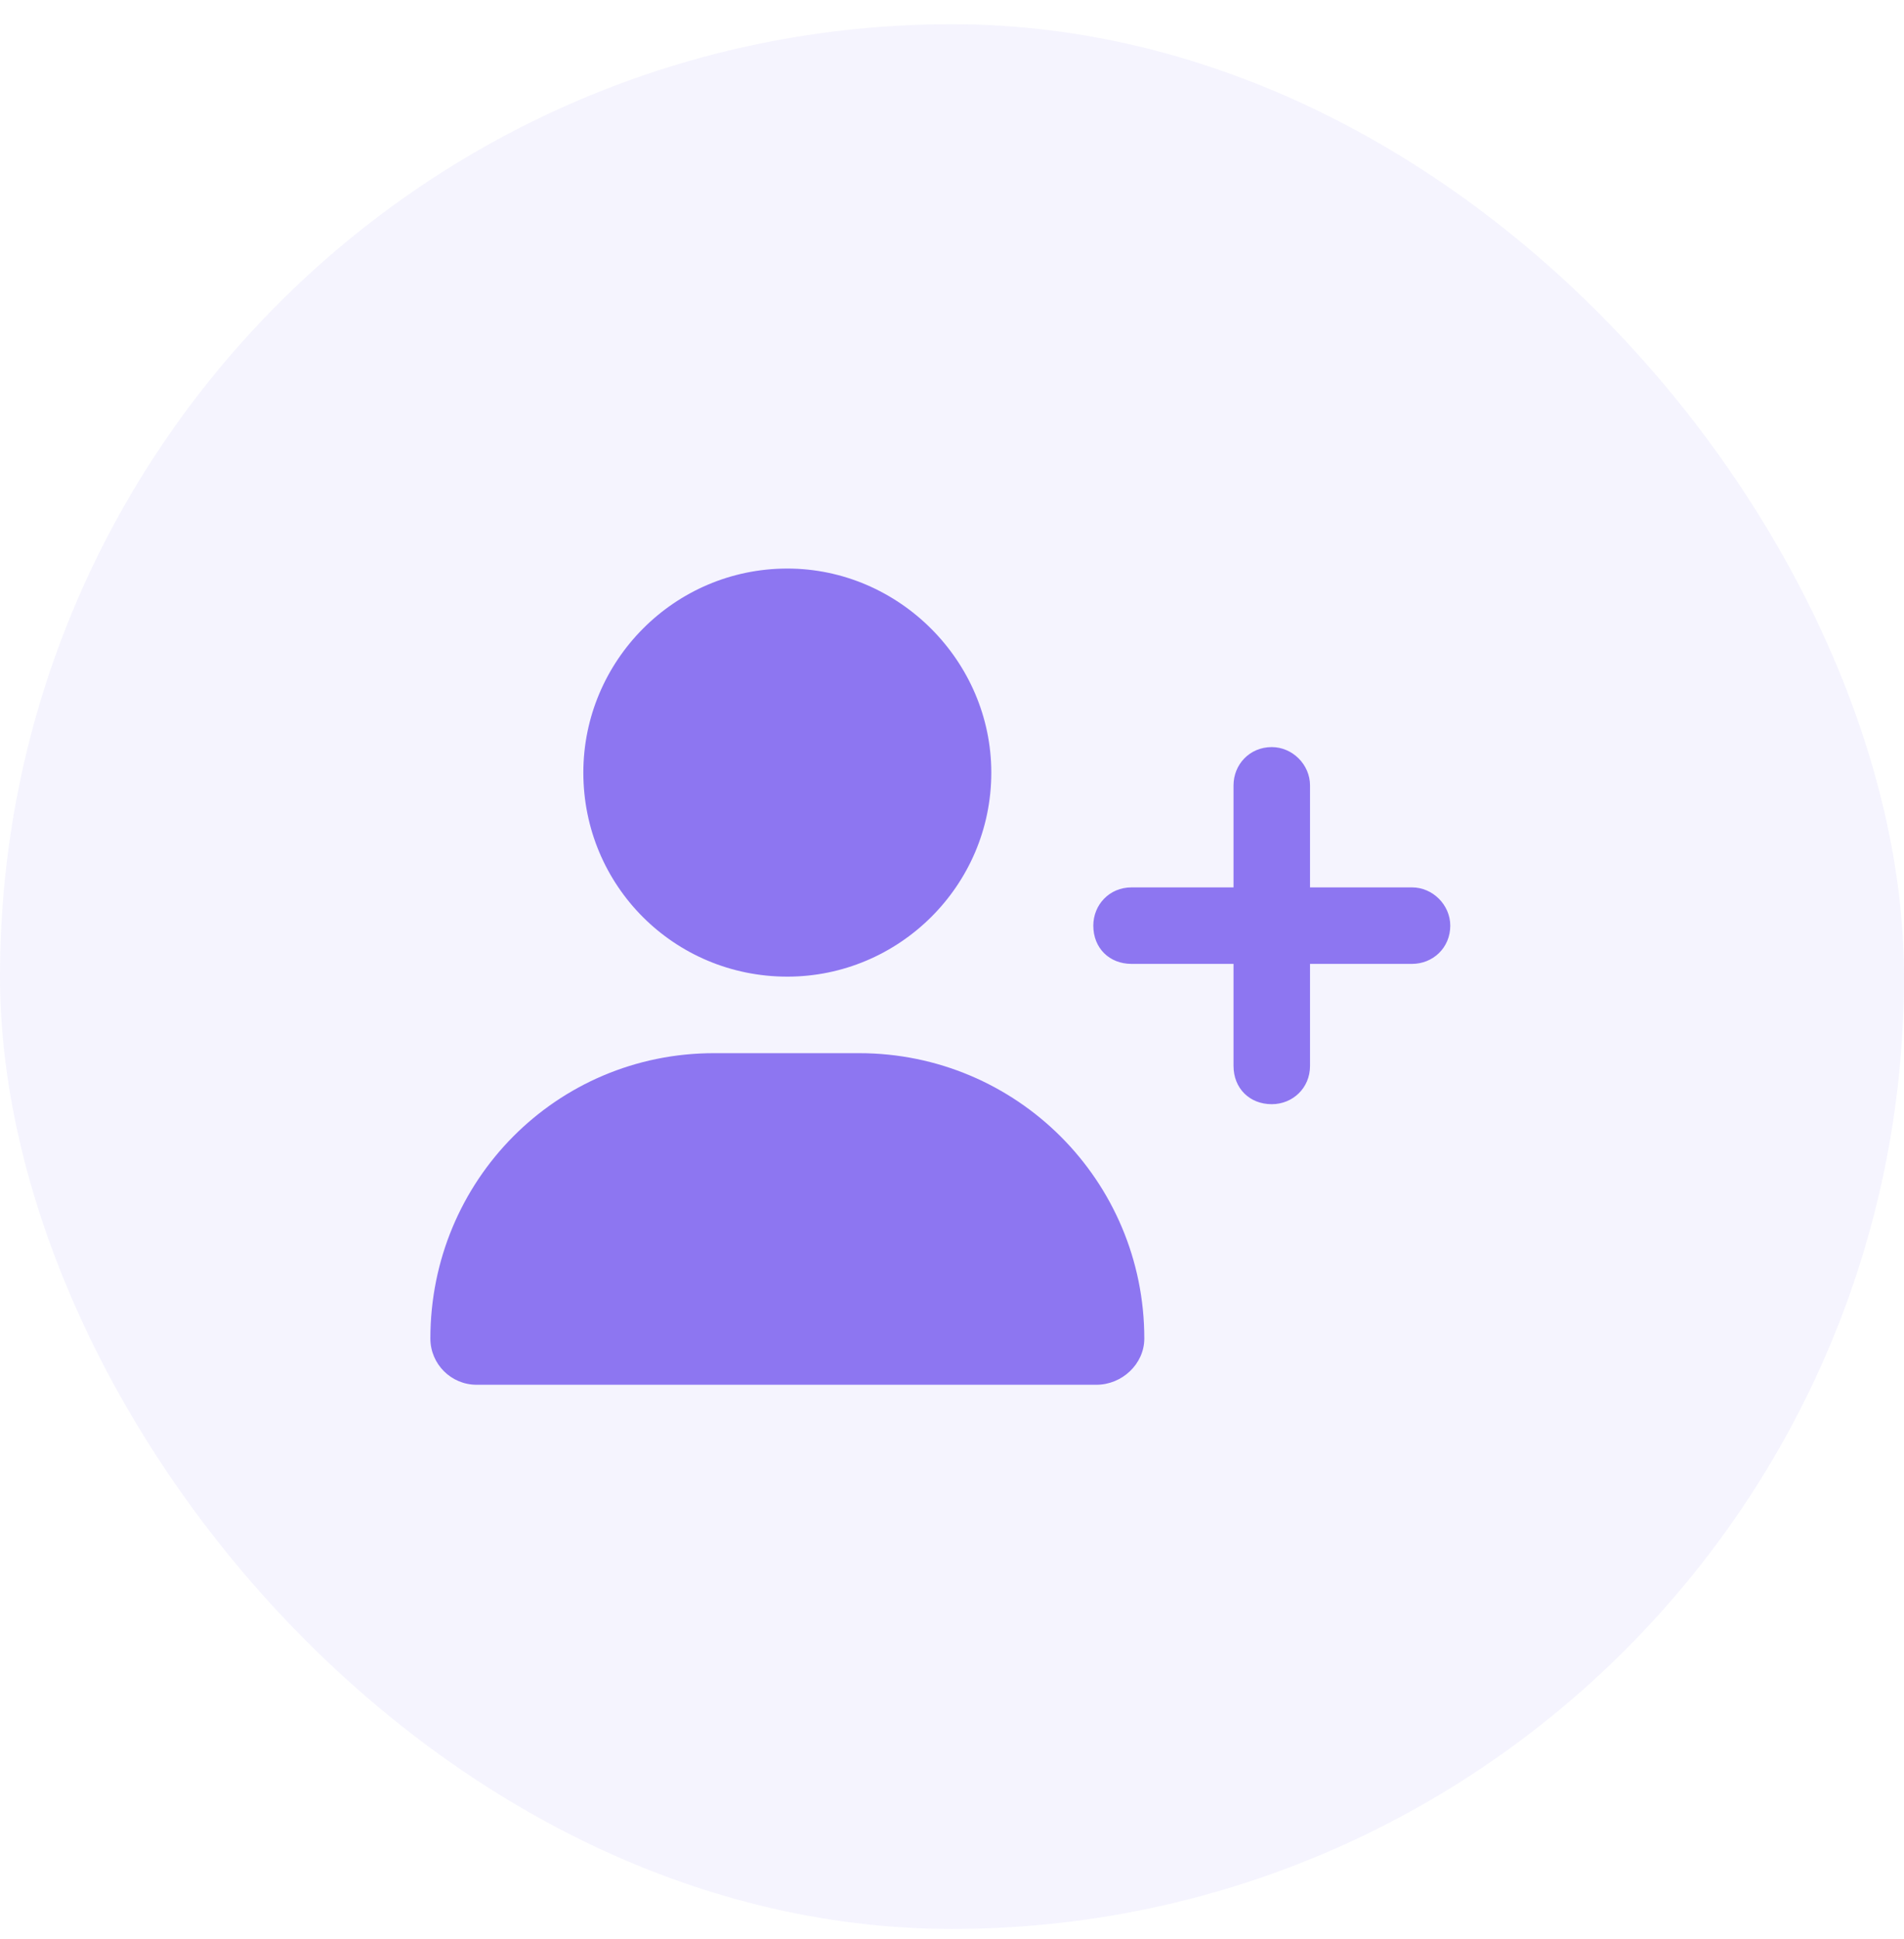
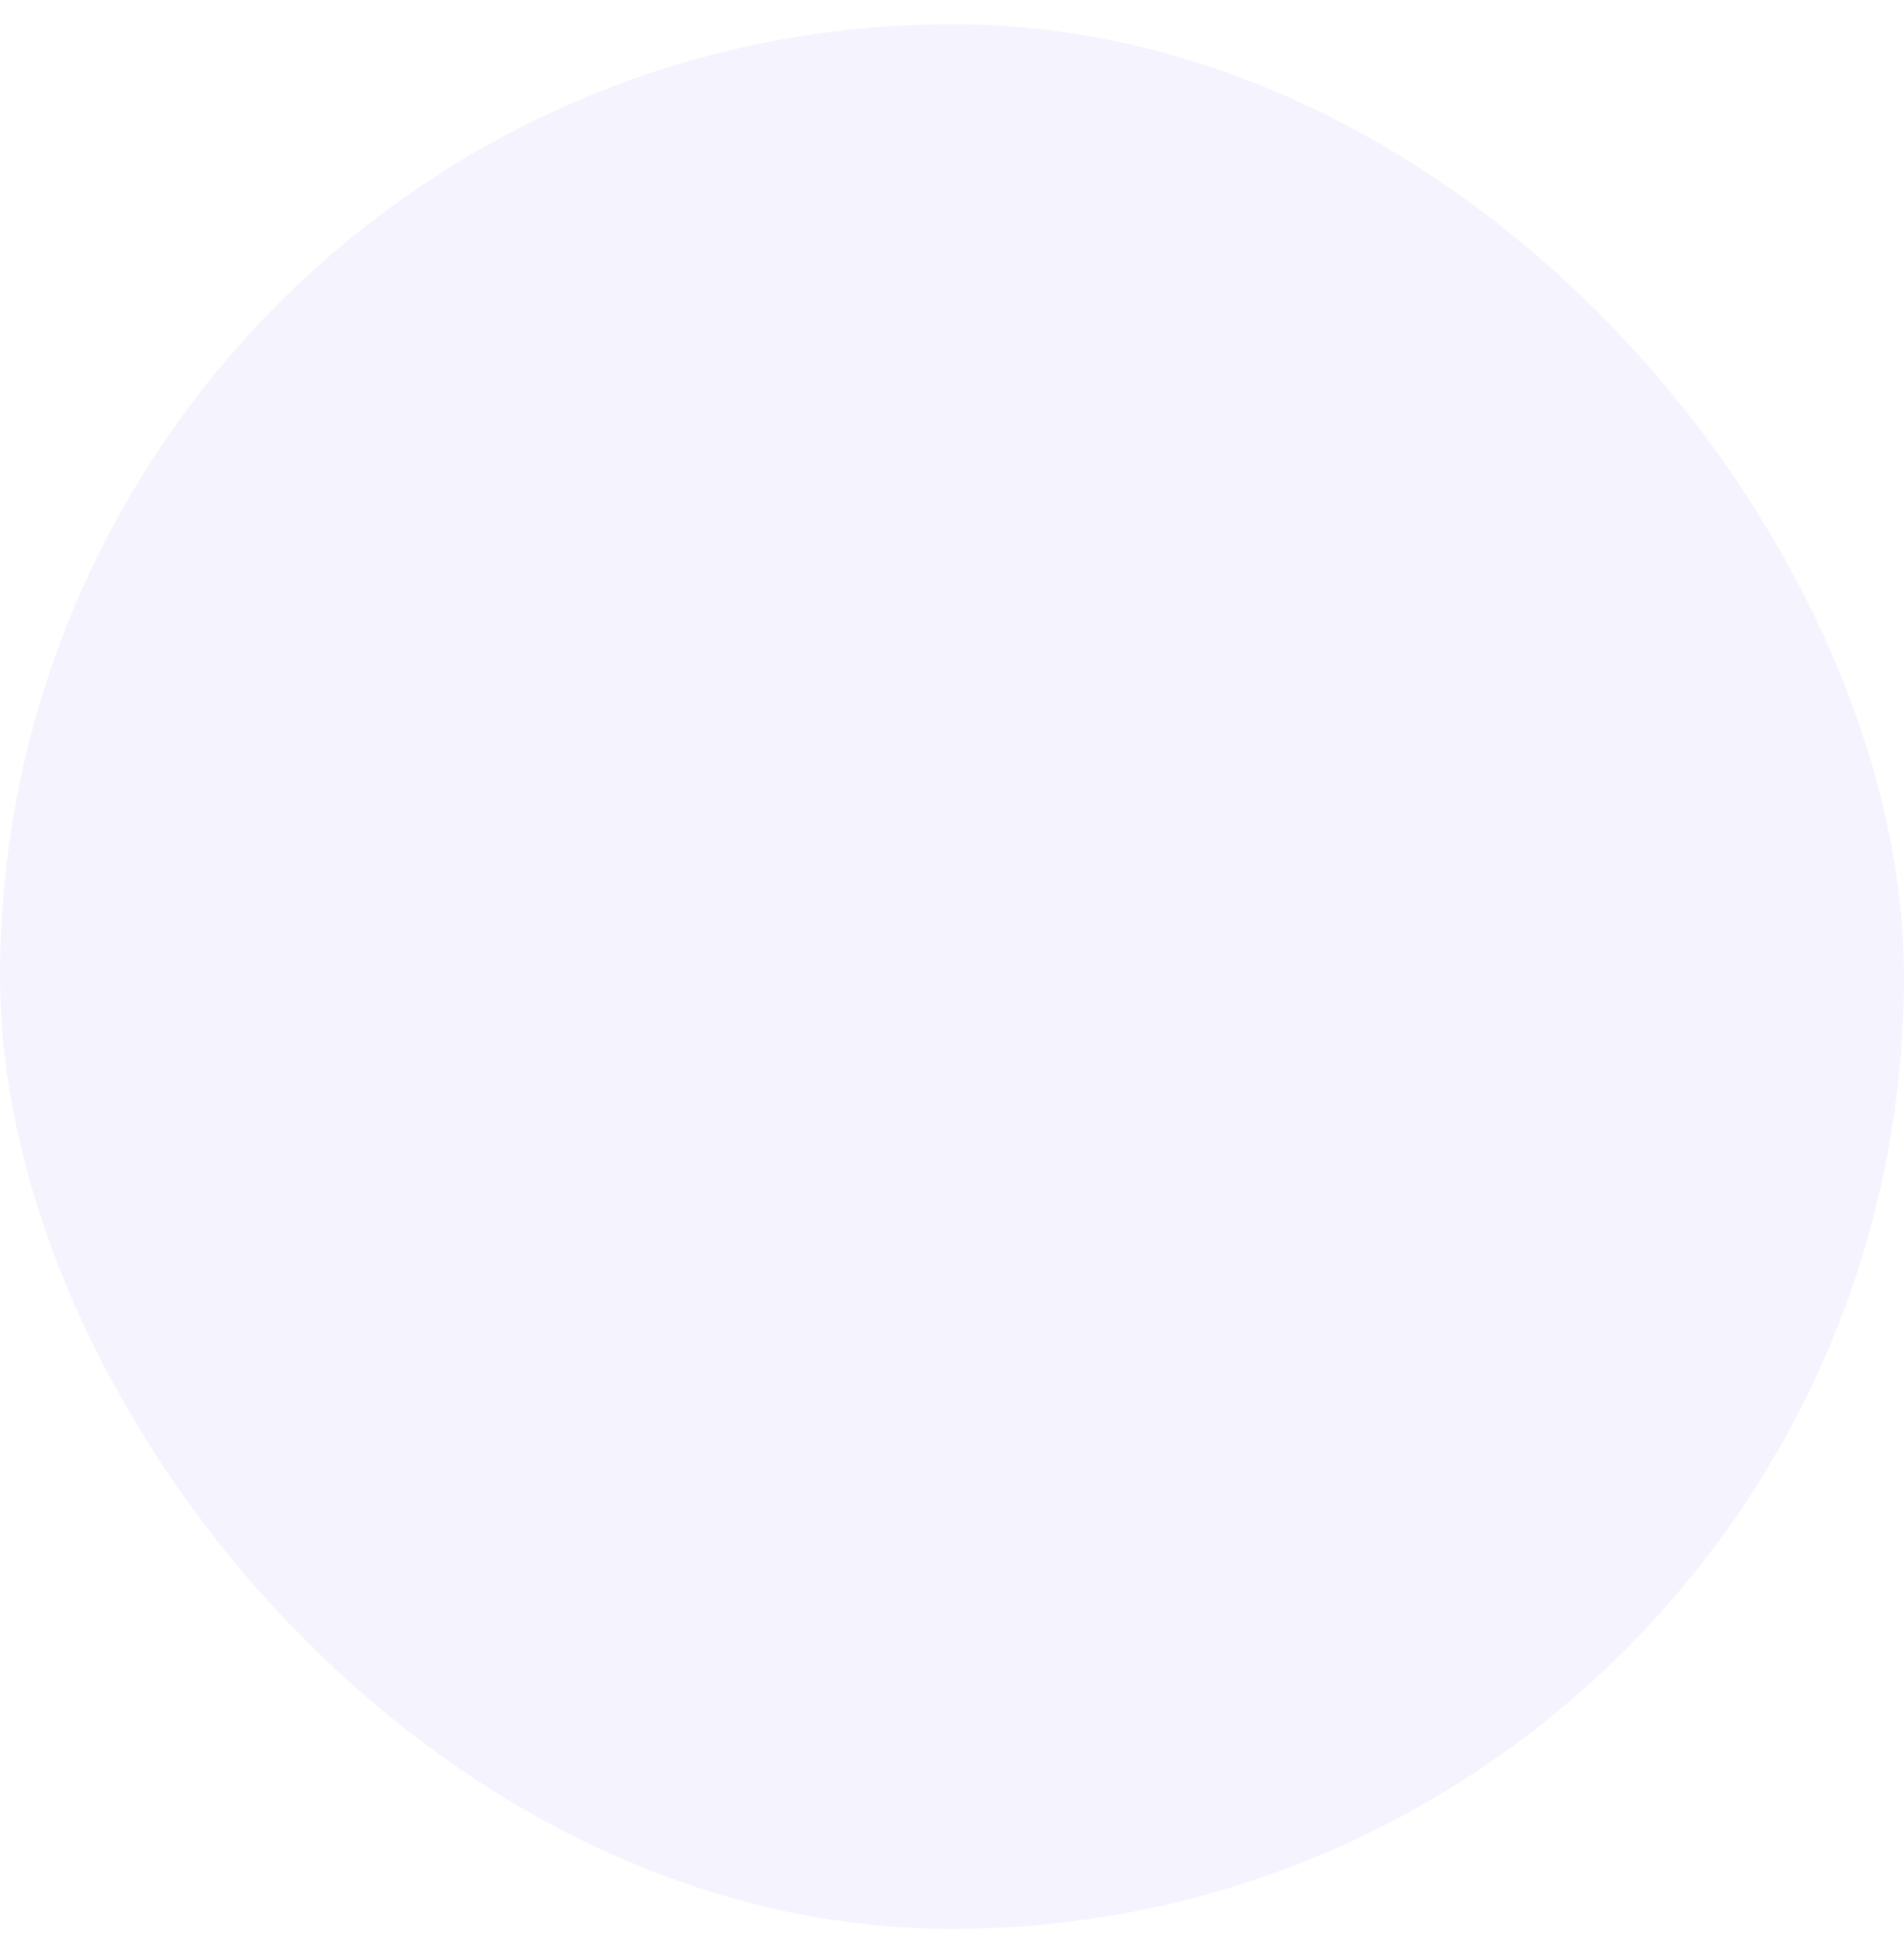
<svg xmlns="http://www.w3.org/2000/svg" width="56" height="57" viewBox="0 0 56 57" fill="none">
  <rect y="0.712" width="56" height="56" rx="28" fill="#6F5EEE" fill-opacity="0.07" />
-   <path d="M29.156 22.715C29.156 26.043 26.438 28.714 23.157 28.714C19.829 28.714 17.157 26.043 17.157 22.715C17.157 19.434 19.829 16.716 23.157 16.716C26.438 16.716 29.156 19.434 29.156 22.715ZM12.658 39.354C12.658 34.714 16.361 30.964 21.001 30.964H25.266C29.906 30.964 33.656 34.714 33.656 39.354C33.656 40.104 32.999 40.713 32.249 40.713H14.017C13.267 40.713 12.658 40.104 12.658 39.354ZM36.28 31.339V28.339H33.281C32.624 28.339 32.156 27.871 32.156 27.215C32.156 26.605 32.624 26.09 33.281 26.09H36.28V23.09C36.28 22.481 36.749 21.965 37.405 21.965C38.014 21.965 38.53 22.481 38.53 23.09V26.09H41.53C42.139 26.09 42.655 26.605 42.655 27.215C42.655 27.871 42.139 28.339 41.53 28.339H38.53V31.339C38.53 31.995 38.014 32.464 37.405 32.464C36.749 32.464 36.28 31.995 36.28 31.339Z" fill="#8D76F1" />
</svg>